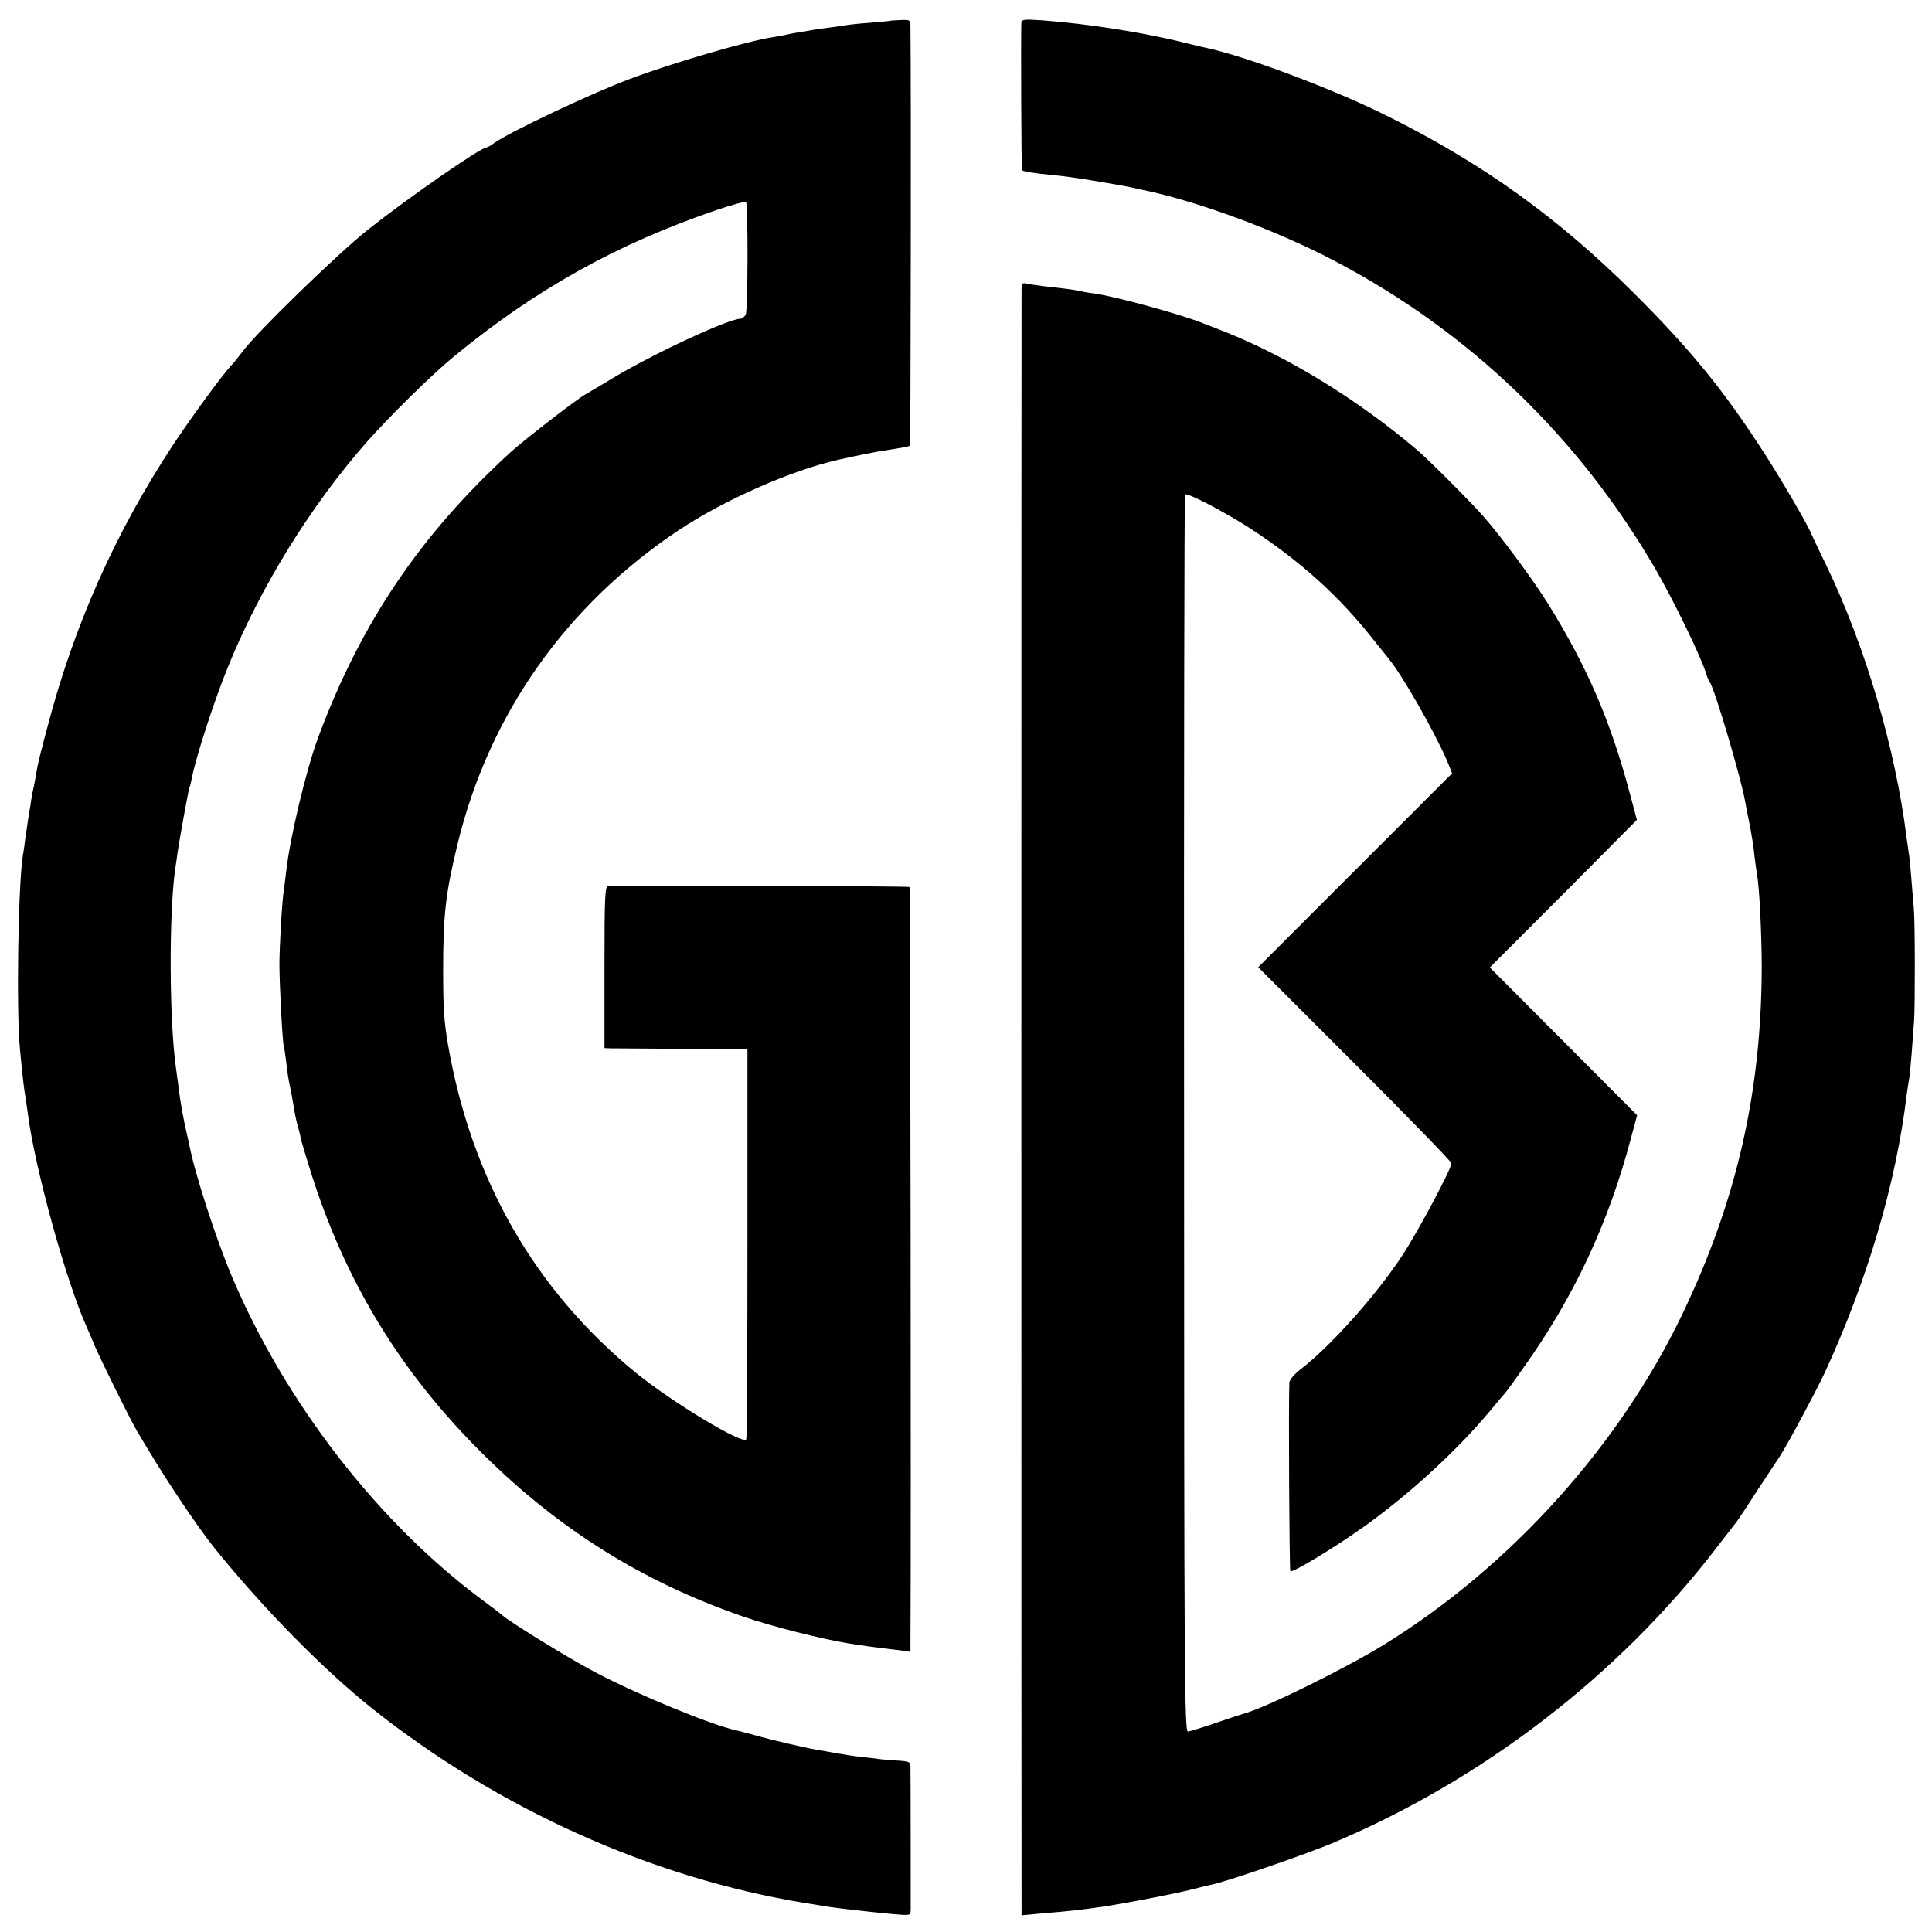
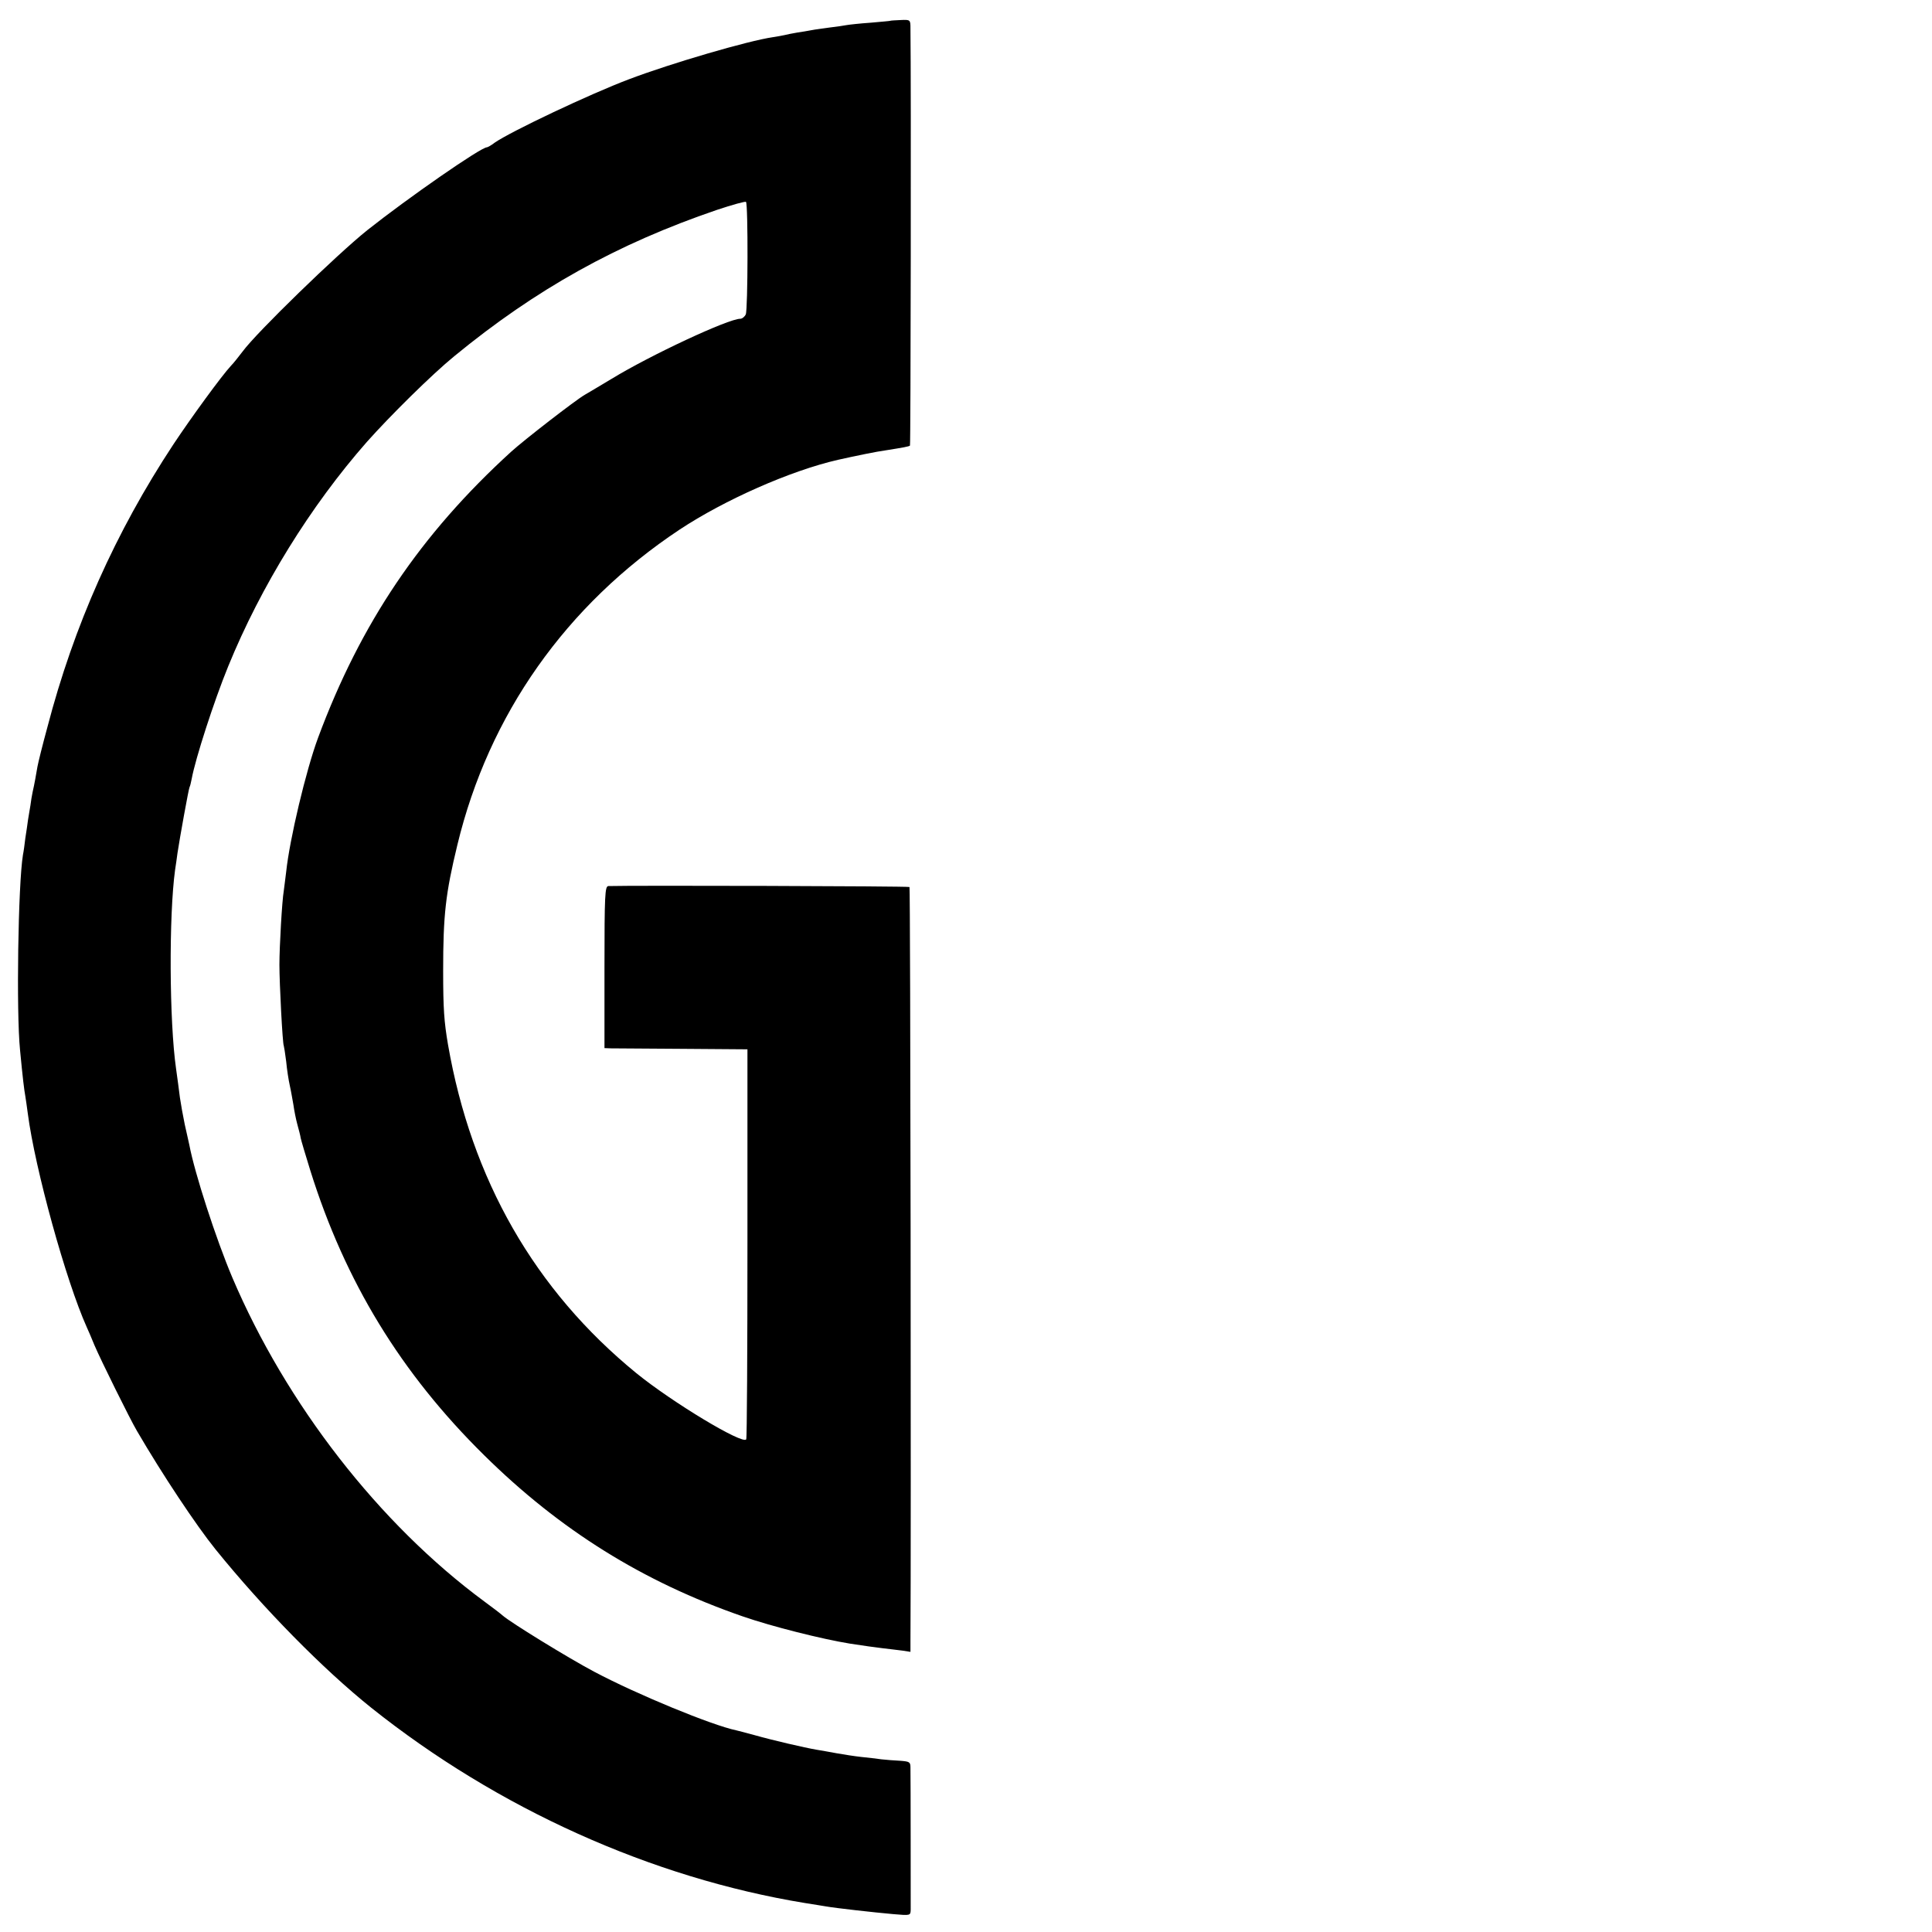
<svg xmlns="http://www.w3.org/2000/svg" version="1.0" width="800pt" height="800pt" viewBox="0 0 800 800" preserveAspectRatio="xMidYMid meet">
  <g transform="translate(0,800) scale(0.1,-0.1)" fill="#000000" stroke="none">
    <path d="M3687 7914 c-1 -1 -38 -4 -82 -8 -44 -3 -89 -8 -100 -10 -11 -2 -42 -7 -70 -10 -27 -4 -61 -8 -75 -11 -14 -3 -41 -7 -60 -10 -19 -3 -42 -8 -50 -10 -8 -2 -31 -6 -50 -9 -103 -15 -421 -108 -595 -174 -162 -61 -491 -217 -557 -263 -14 -11 -29 -19 -32 -19 -25 0 -326 -209 -495 -343 -124 -99 -459 -424 -516 -502 -17 -22 -38 -49 -49 -60 -39 -42 -165 -215 -238 -325 -240 -364 -412 -750 -522 -1172 -20 -73 -38 -146 -41 -163 -6 -35 -12 -70 -20 -105 -3 -14 -7 -38 -9 -55 -3 -16 -7 -43 -10 -60 -2 -16 -7 -50 -11 -75 -3 -25 -7 -56 -10 -70 -20 -122 -28 -651 -12 -808 11 -116 17 -165 22 -192 2 -14 7 -45 10 -70 30 -231 159 -696 244 -885 5 -11 20 -45 32 -75 25 -59 147 -306 176 -355 106 -182 246 -392 325 -490 199 -246 445 -496 646 -657 523 -417 1160 -704 1795 -808 34 -5 73 -12 87 -14 39 -7 200 -25 279 -32 70 -6 71 -6 72 17 0 27 0 550 -1 590 0 23 -4 25 -42 28 -24 1 -59 4 -78 6 -19 3 -57 7 -85 10 -27 3 -72 10 -100 15 -27 5 -66 12 -85 15 -47 8 -181 39 -255 60 -33 9 -67 18 -76 20 -101 21 -412 149 -589 243 -104 55 -345 203 -378 232 -9 8 -44 35 -77 59 -435 321 -820 817 -1043 1341 -67 158 -156 432 -178 549 -3 12 -11 51 -19 85 -7 33 -16 84 -20 111 -3 28 -11 82 -16 120 -28 195 -30 634 -4 823 3 17 7 49 10 70 9 60 46 266 50 273 2 3 6 19 9 35 15 82 92 321 151 465 135 331 341 664 574 929 97 109 270 280 362 355 337 277 674 465 1088 606 63 21 117 36 120 33 9 -9 8 -447 -1 -466 -5 -10 -15 -18 -23 -18 -49 0 -371 -150 -533 -249 -51 -31 -101 -60 -111 -66 -38 -22 -250 -186 -305 -236 -375 -342 -623 -710 -799 -1184 -50 -135 -118 -421 -132 -555 -4 -30 -8 -66 -10 -79 -7 -39 -18 -230 -18 -306 0 -78 13 -327 18 -335 1 -3 6 -32 10 -65 3 -33 10 -78 15 -100 5 -22 11 -58 15 -80 3 -22 10 -58 16 -80 6 -22 13 -48 14 -57 2 -10 20 -71 40 -135 144 -460 375 -839 720 -1179 313 -309 657 -524 1070 -667 121 -42 328 -94 445 -113 74 -11 86 -13 135 -19 28 -3 65 -8 83 -10 l32 -5 0 48 c3 398 0 3115 -4 3119 -3 4 -1154 7 -1247 4 -14 -1 -16 -36 -16 -336 l0 -335 26 -1 c14 0 148 -1 296 -2 l270 -2 0 -803 c0 -442 -2 -807 -5 -812 -14 -23 -306 153 -455 274 -421 344 -683 802 -780 1361 -16 94 -20 147 -20 305 0 232 10 320 59 522 130 539 450 993 920 1305 186 123 459 244 656 289 71 16 164 35 196 39 75 12 98 16 102 20 3 2 5 1501 2 1727 0 36 0 37 -41 35 -22 -1 -41 -2 -42 -3z" />
-     <path d="M4229 7903 c-2 -76 0 -606 3 -608 5 -5 52 -13 128 -20 36 -3 106 -13 155 -21 119 -20 135 -23 165 -29 14 -3 36 -8 50 -11 226 -46 563 -170 805 -299 551 -291 1000 -723 1318 -1268 74 -127 193 -371 212 -437 4 -14 11 -29 15 -35 20 -27 129 -396 146 -492 5 -27 9 -49 23 -118 5 -27 13 -77 16 -110 4 -33 9 -69 11 -79 9 -51 18 -227 19 -371 0 -520 -102 -973 -328 -1445 -261 -545 -710 -1044 -1231 -1367 -161 -100 -498 -266 -586 -289 -8 -2 -60 -19 -115 -38 -55 -19 -107 -35 -116 -36 -14 0 -16 227 -16 2558 -1 1406 1 2560 4 2564 6 11 165 -72 273 -142 209 -137 369 -282 512 -465 27 -33 53 -66 58 -72 55 -66 189 -301 241 -421 l22 -54 -401 -401 -402 -402 400 -400 c220 -220 400 -405 400 -412 0 -23 -137 -280 -201 -378 -110 -168 -297 -377 -421 -473 -28 -21 -48 -45 -49 -57 -4 -91 0 -777 4 -781 8 -8 179 95 300 181 193 137 396 324 533 490 27 33 52 62 55 65 3 3 36 47 72 99 213 297 357 604 451 960 l25 93 -305 306 -305 306 305 305 304 306 -28 105 c-81 305 -177 528 -343 795 -58 93 -193 276 -263 355 -52 60 -232 240 -280 280 -243 206 -527 380 -789 485 -38 15 -79 31 -90 35 -89 37 -375 115 -456 125 -17 2 -42 6 -57 10 -30 6 -68 11 -152 20 -30 4 -63 9 -72 11 -15 4 -18 -1 -18 -28 -1 -38 -1 -6596 0 -6676 l0 -53 63 6 c142 12 187 17 282 31 103 16 309 56 380 75 22 6 50 13 62 15 54 10 389 125 503 173 617 260 1179 691 1583 1216 43 55 81 105 86 111 5 6 44 64 86 130 43 65 86 130 95 144 29 43 150 269 186 346 176 382 295 783 339 1149 4 28 8 57 10 65 2 8 7 58 11 110 4 52 8 113 10 135 4 58 4 401 -1 460 -12 145 -17 211 -20 225 -1 8 -6 40 -10 70 -47 375 -172 796 -333 1130 -31 63 -58 122 -62 130 -11 31 -127 230 -198 339 -164 254 -300 421 -531 652 -316 315 -625 538 -1021 736 -227 114 -605 256 -770 288 -8 2 -42 10 -75 18 -161 41 -401 79 -592 93 -76 5 -83 4 -84 -13z" />
  </g>
</svg>